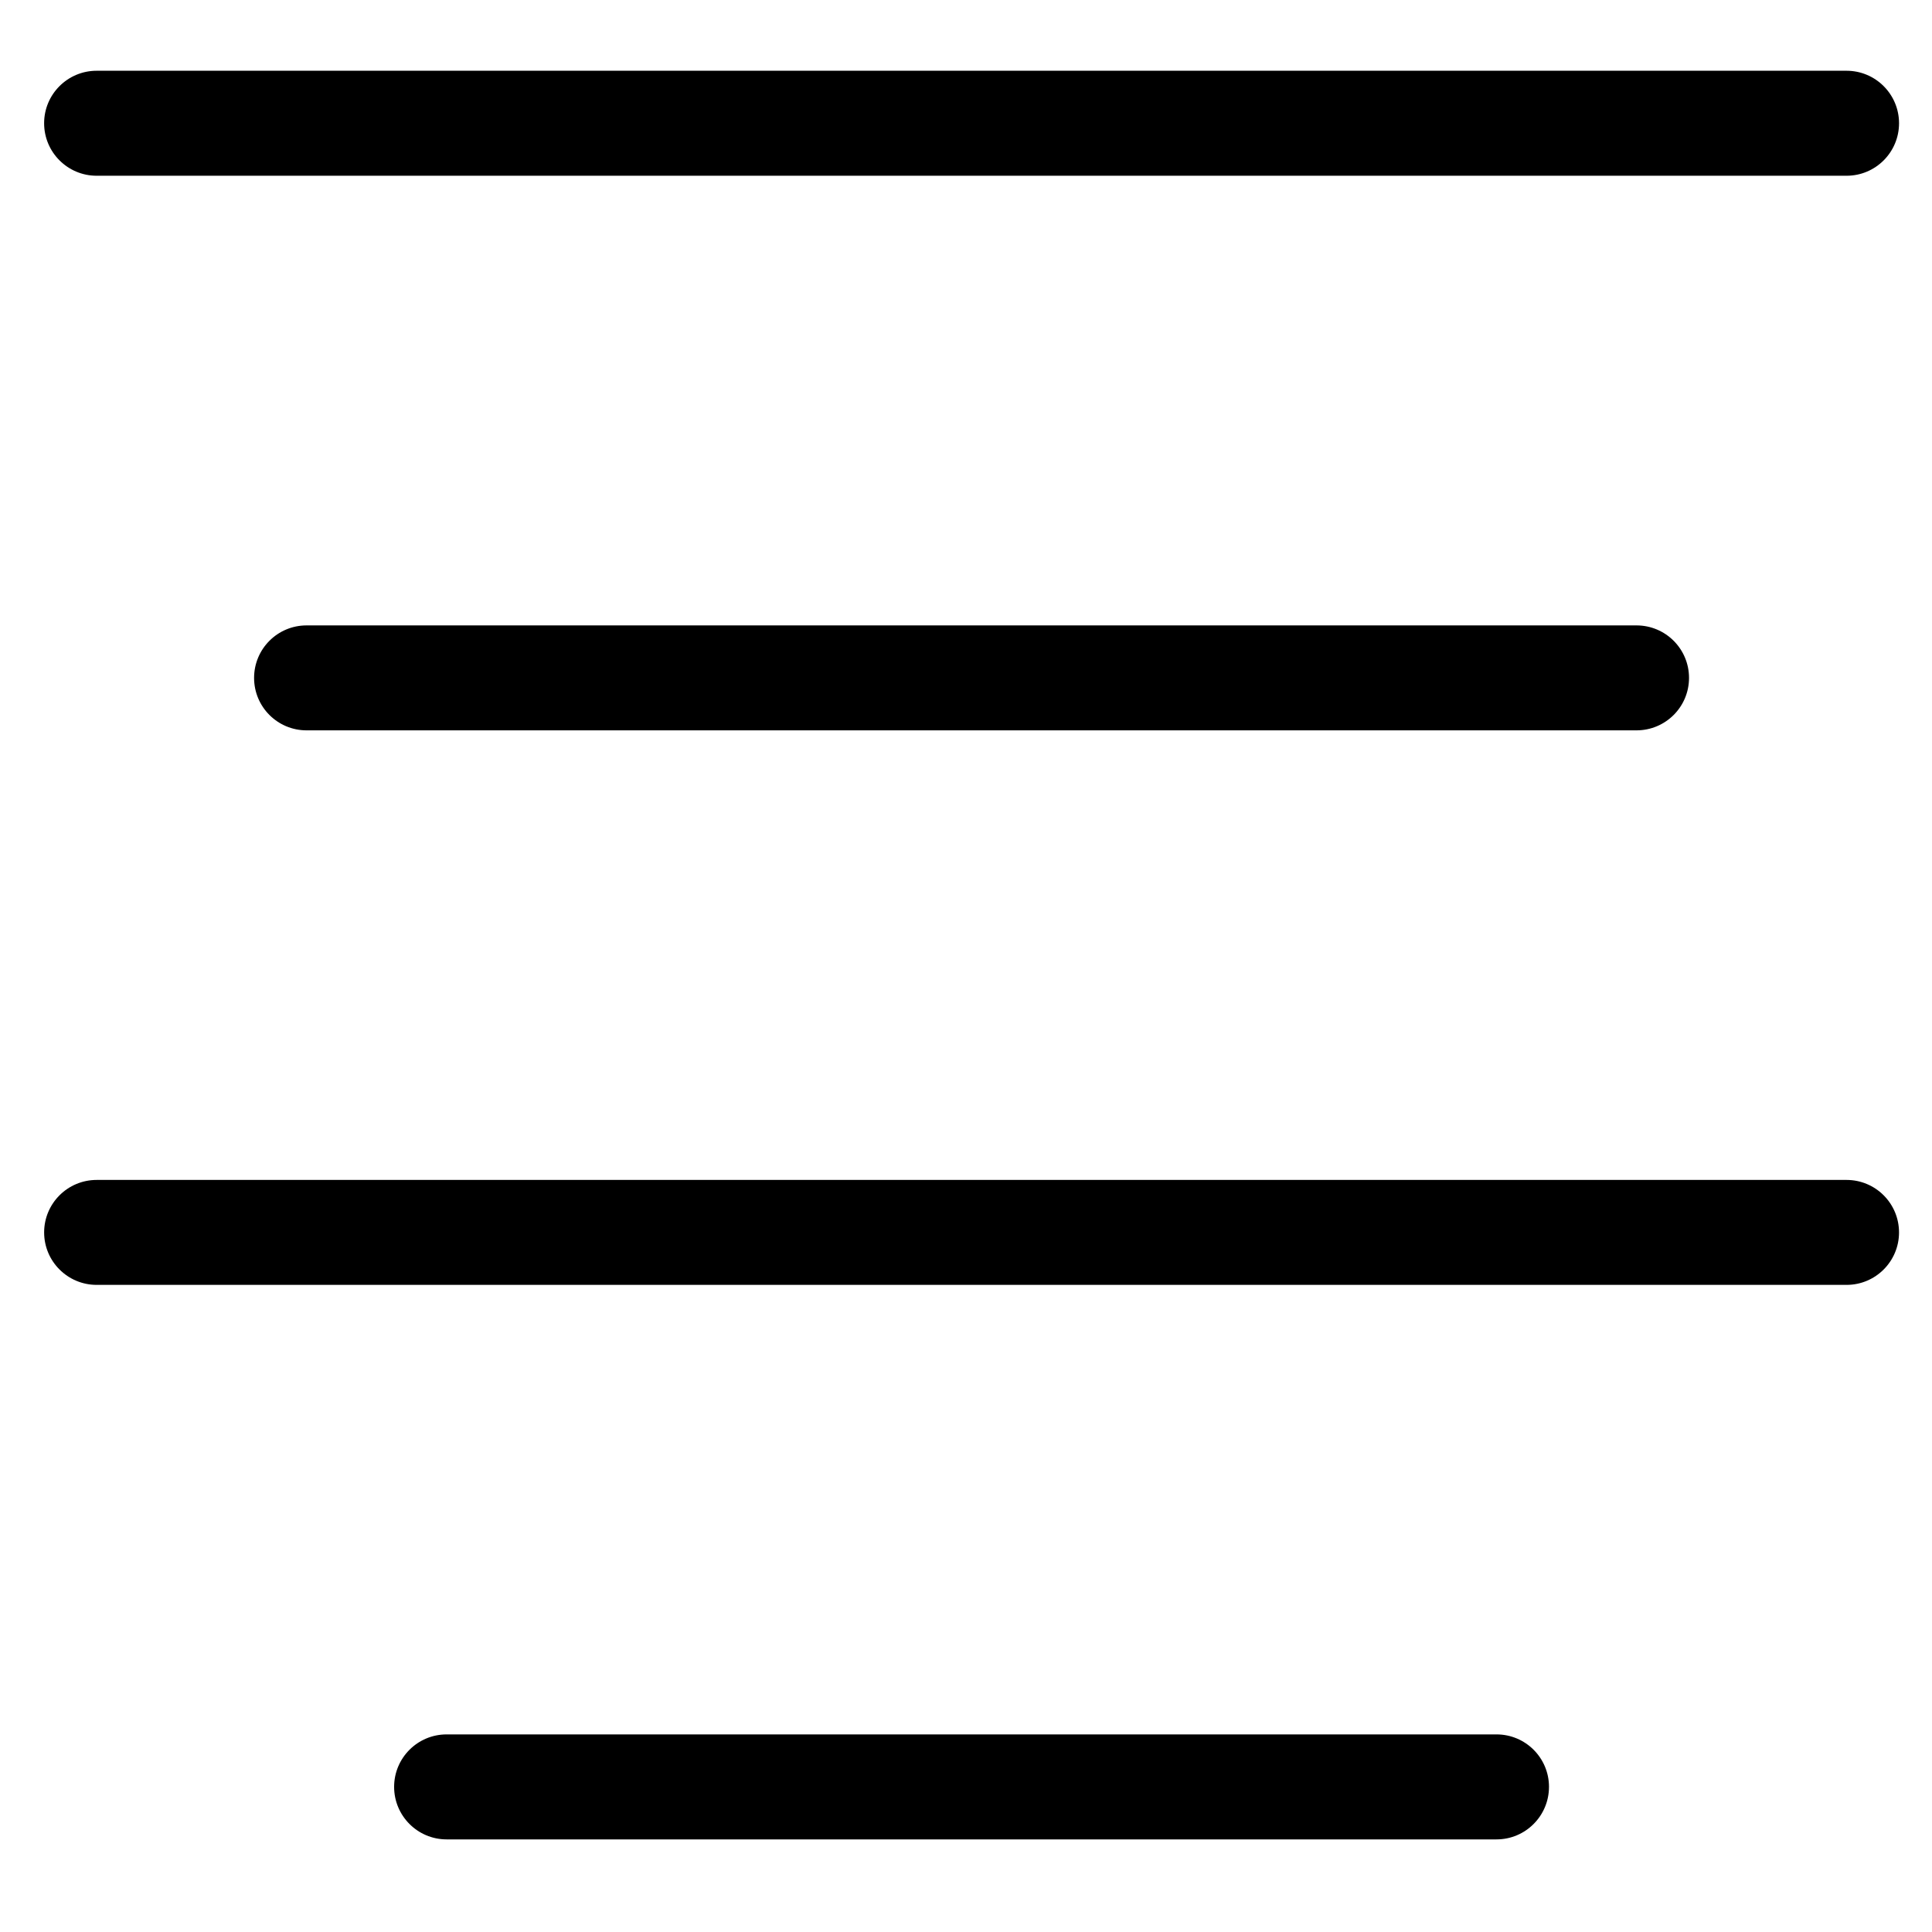
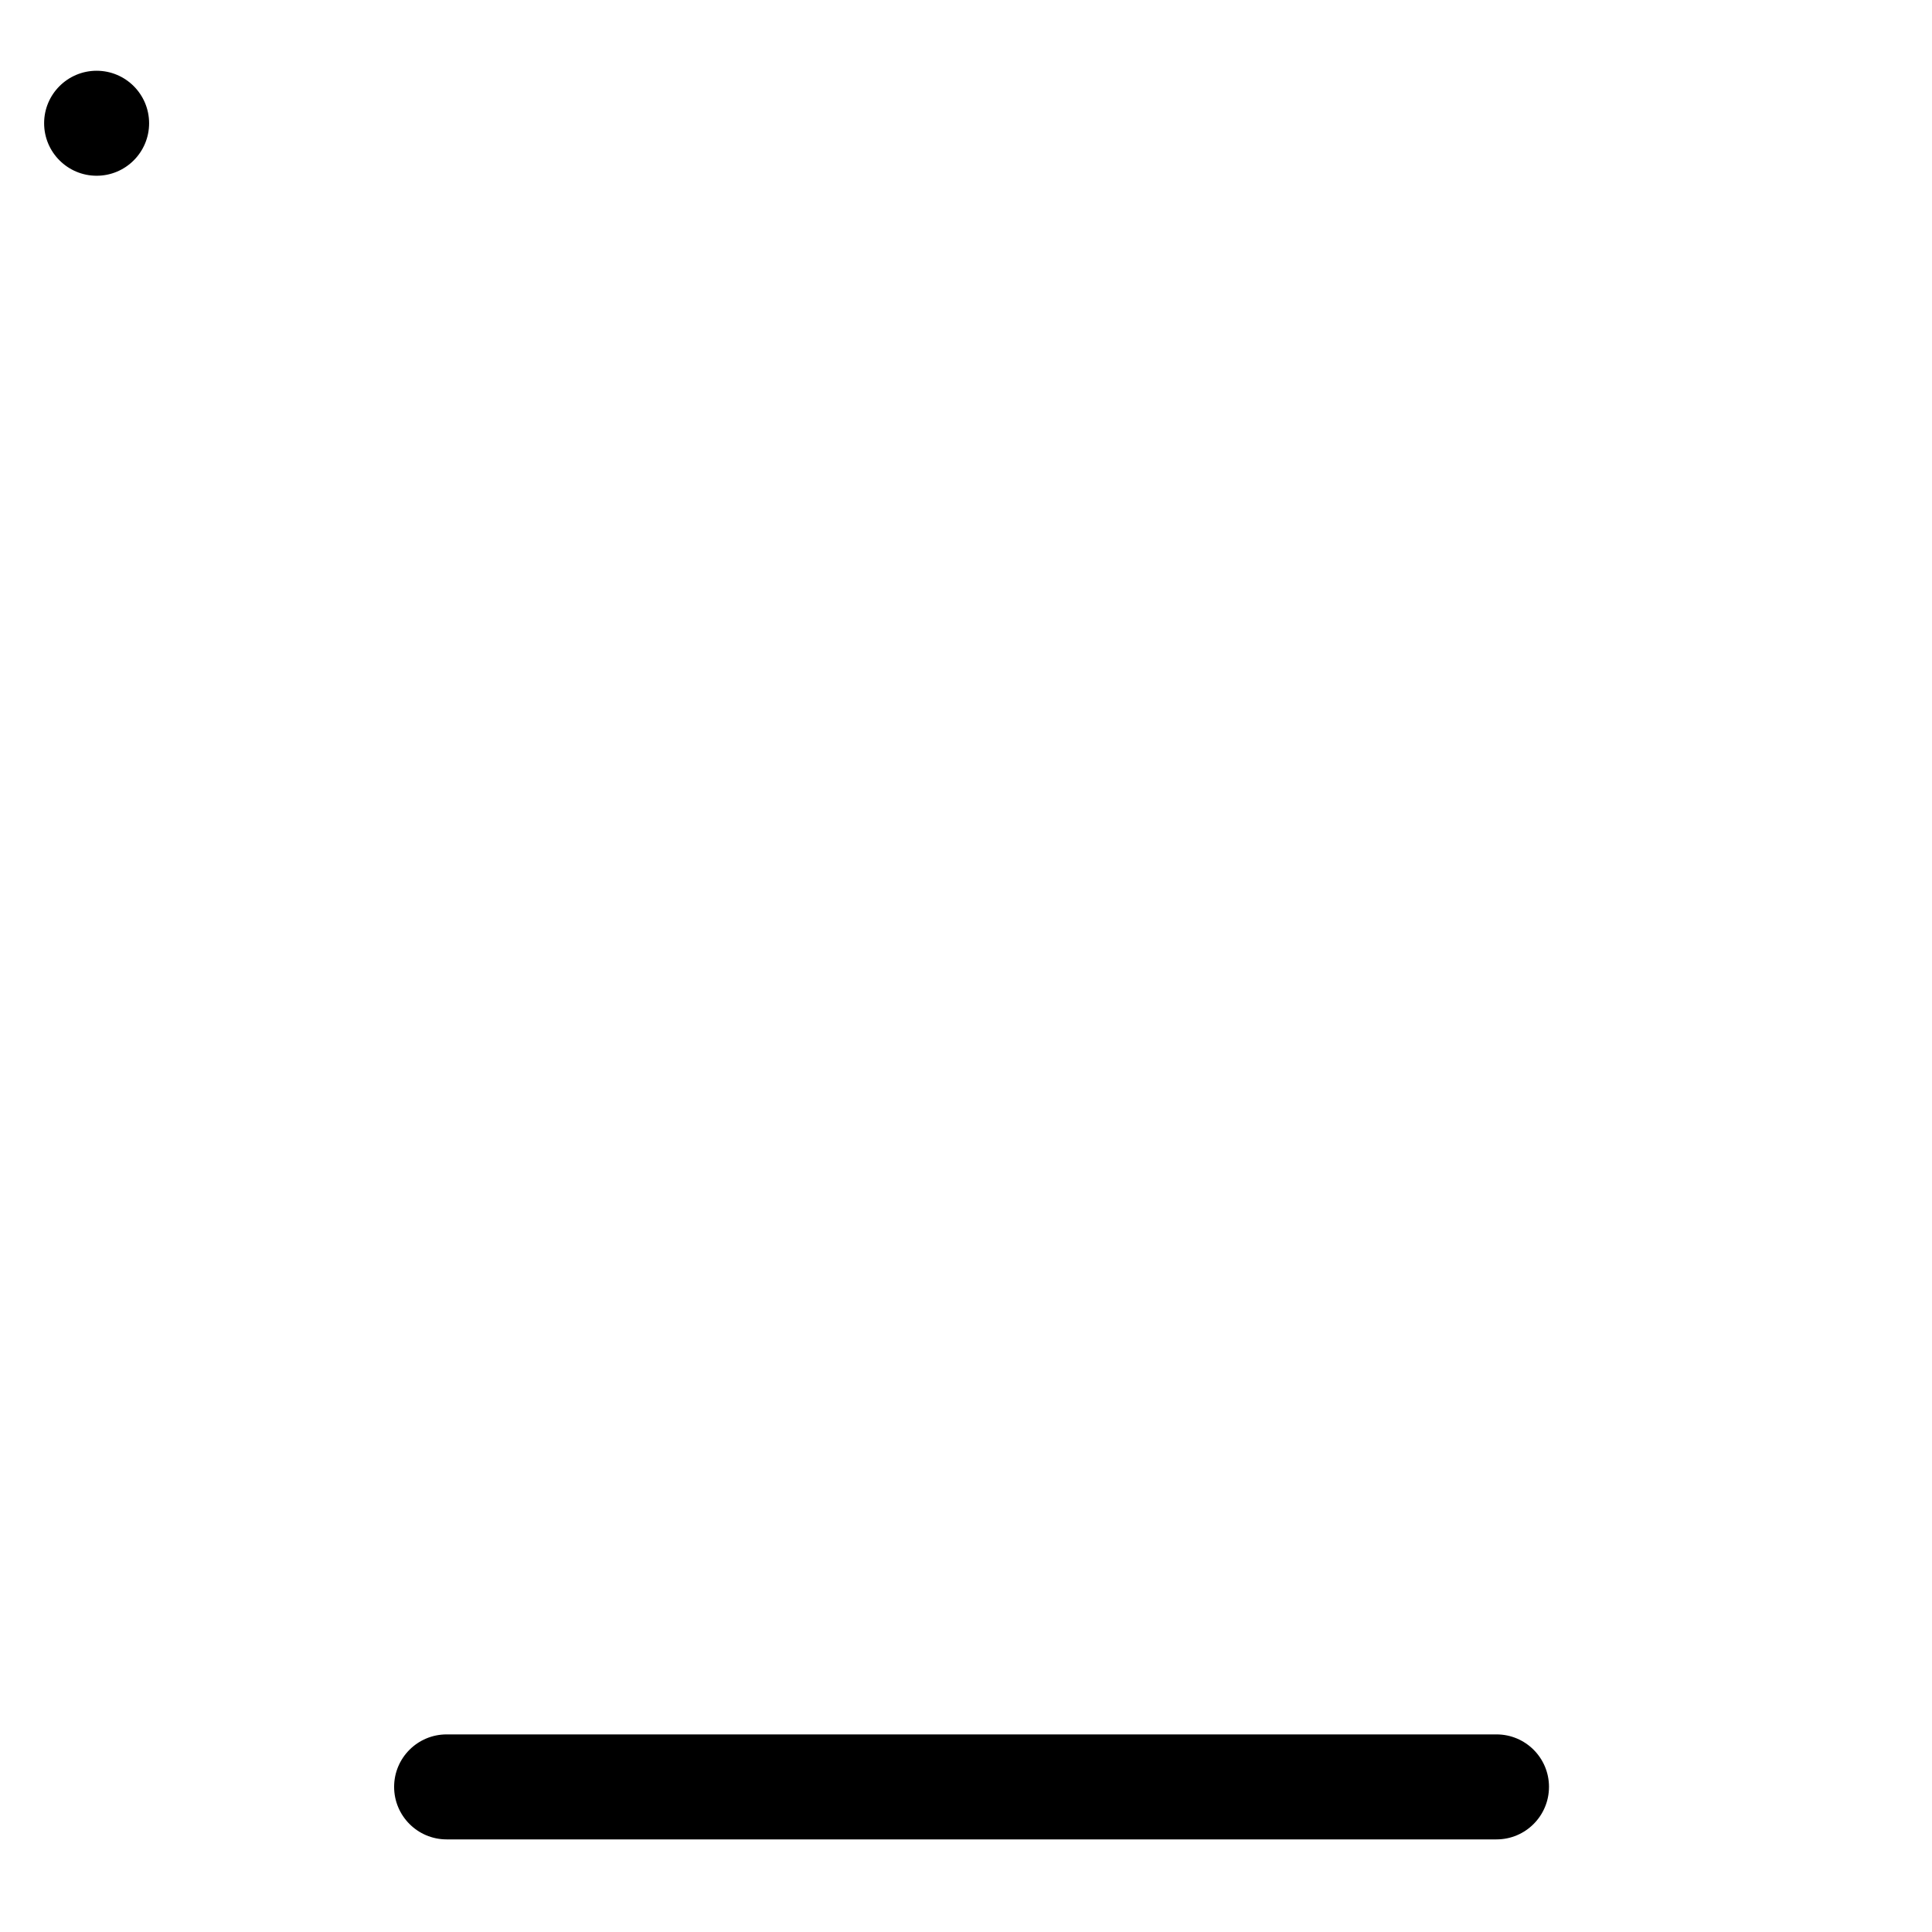
<svg xmlns="http://www.w3.org/2000/svg" fill="#000000" width="800px" height="800px" version="1.1" viewBox="144 144 512 512">
  <g>
    <path d="m554.5 617.54c0-7.68-6.227-13.906-13.906-13.906h-278.23c-7.691 0-13.918 6.227-13.918 13.906 0 7.68 6.227 13.918 13.918 13.918h278.23c7.676 0 13.902-6.238 13.902-13.918z" />
-     <path d="m647.26 470.6c0-7.68-6.227-13.906-13.906-13.906h-463.74c-7.68 0-13.918 6.227-13.918 13.906 0 7.68 6.238 13.906 13.918 13.906h463.75c7.672 0 13.898-6.227 13.898-13.906z" />
-     <path d="m577.69 337.55c7.691 0 13.918-6.219 13.918-13.906 0-7.68-6.227-13.906-13.918-13.906h-352.45c-7.68 0-13.906 6.227-13.906 13.906 0 7.691 6.227 13.906 13.906 13.906z" />
-     <path d="m633.35 162.75h-463.74c-7.68 0-13.918 6.227-13.918 13.906 0 7.691 6.238 13.918 13.918 13.918h463.75c7.68 0 13.906-6.227 13.906-13.918-0.008-7.68-6.234-13.906-13.914-13.906z" />
+     <path d="m633.35 162.75h-463.74c-7.68 0-13.918 6.227-13.918 13.906 0 7.691 6.238 13.918 13.918 13.918c7.68 0 13.906-6.227 13.906-13.918-0.008-7.68-6.234-13.906-13.914-13.906z" />
  </g>
</svg>